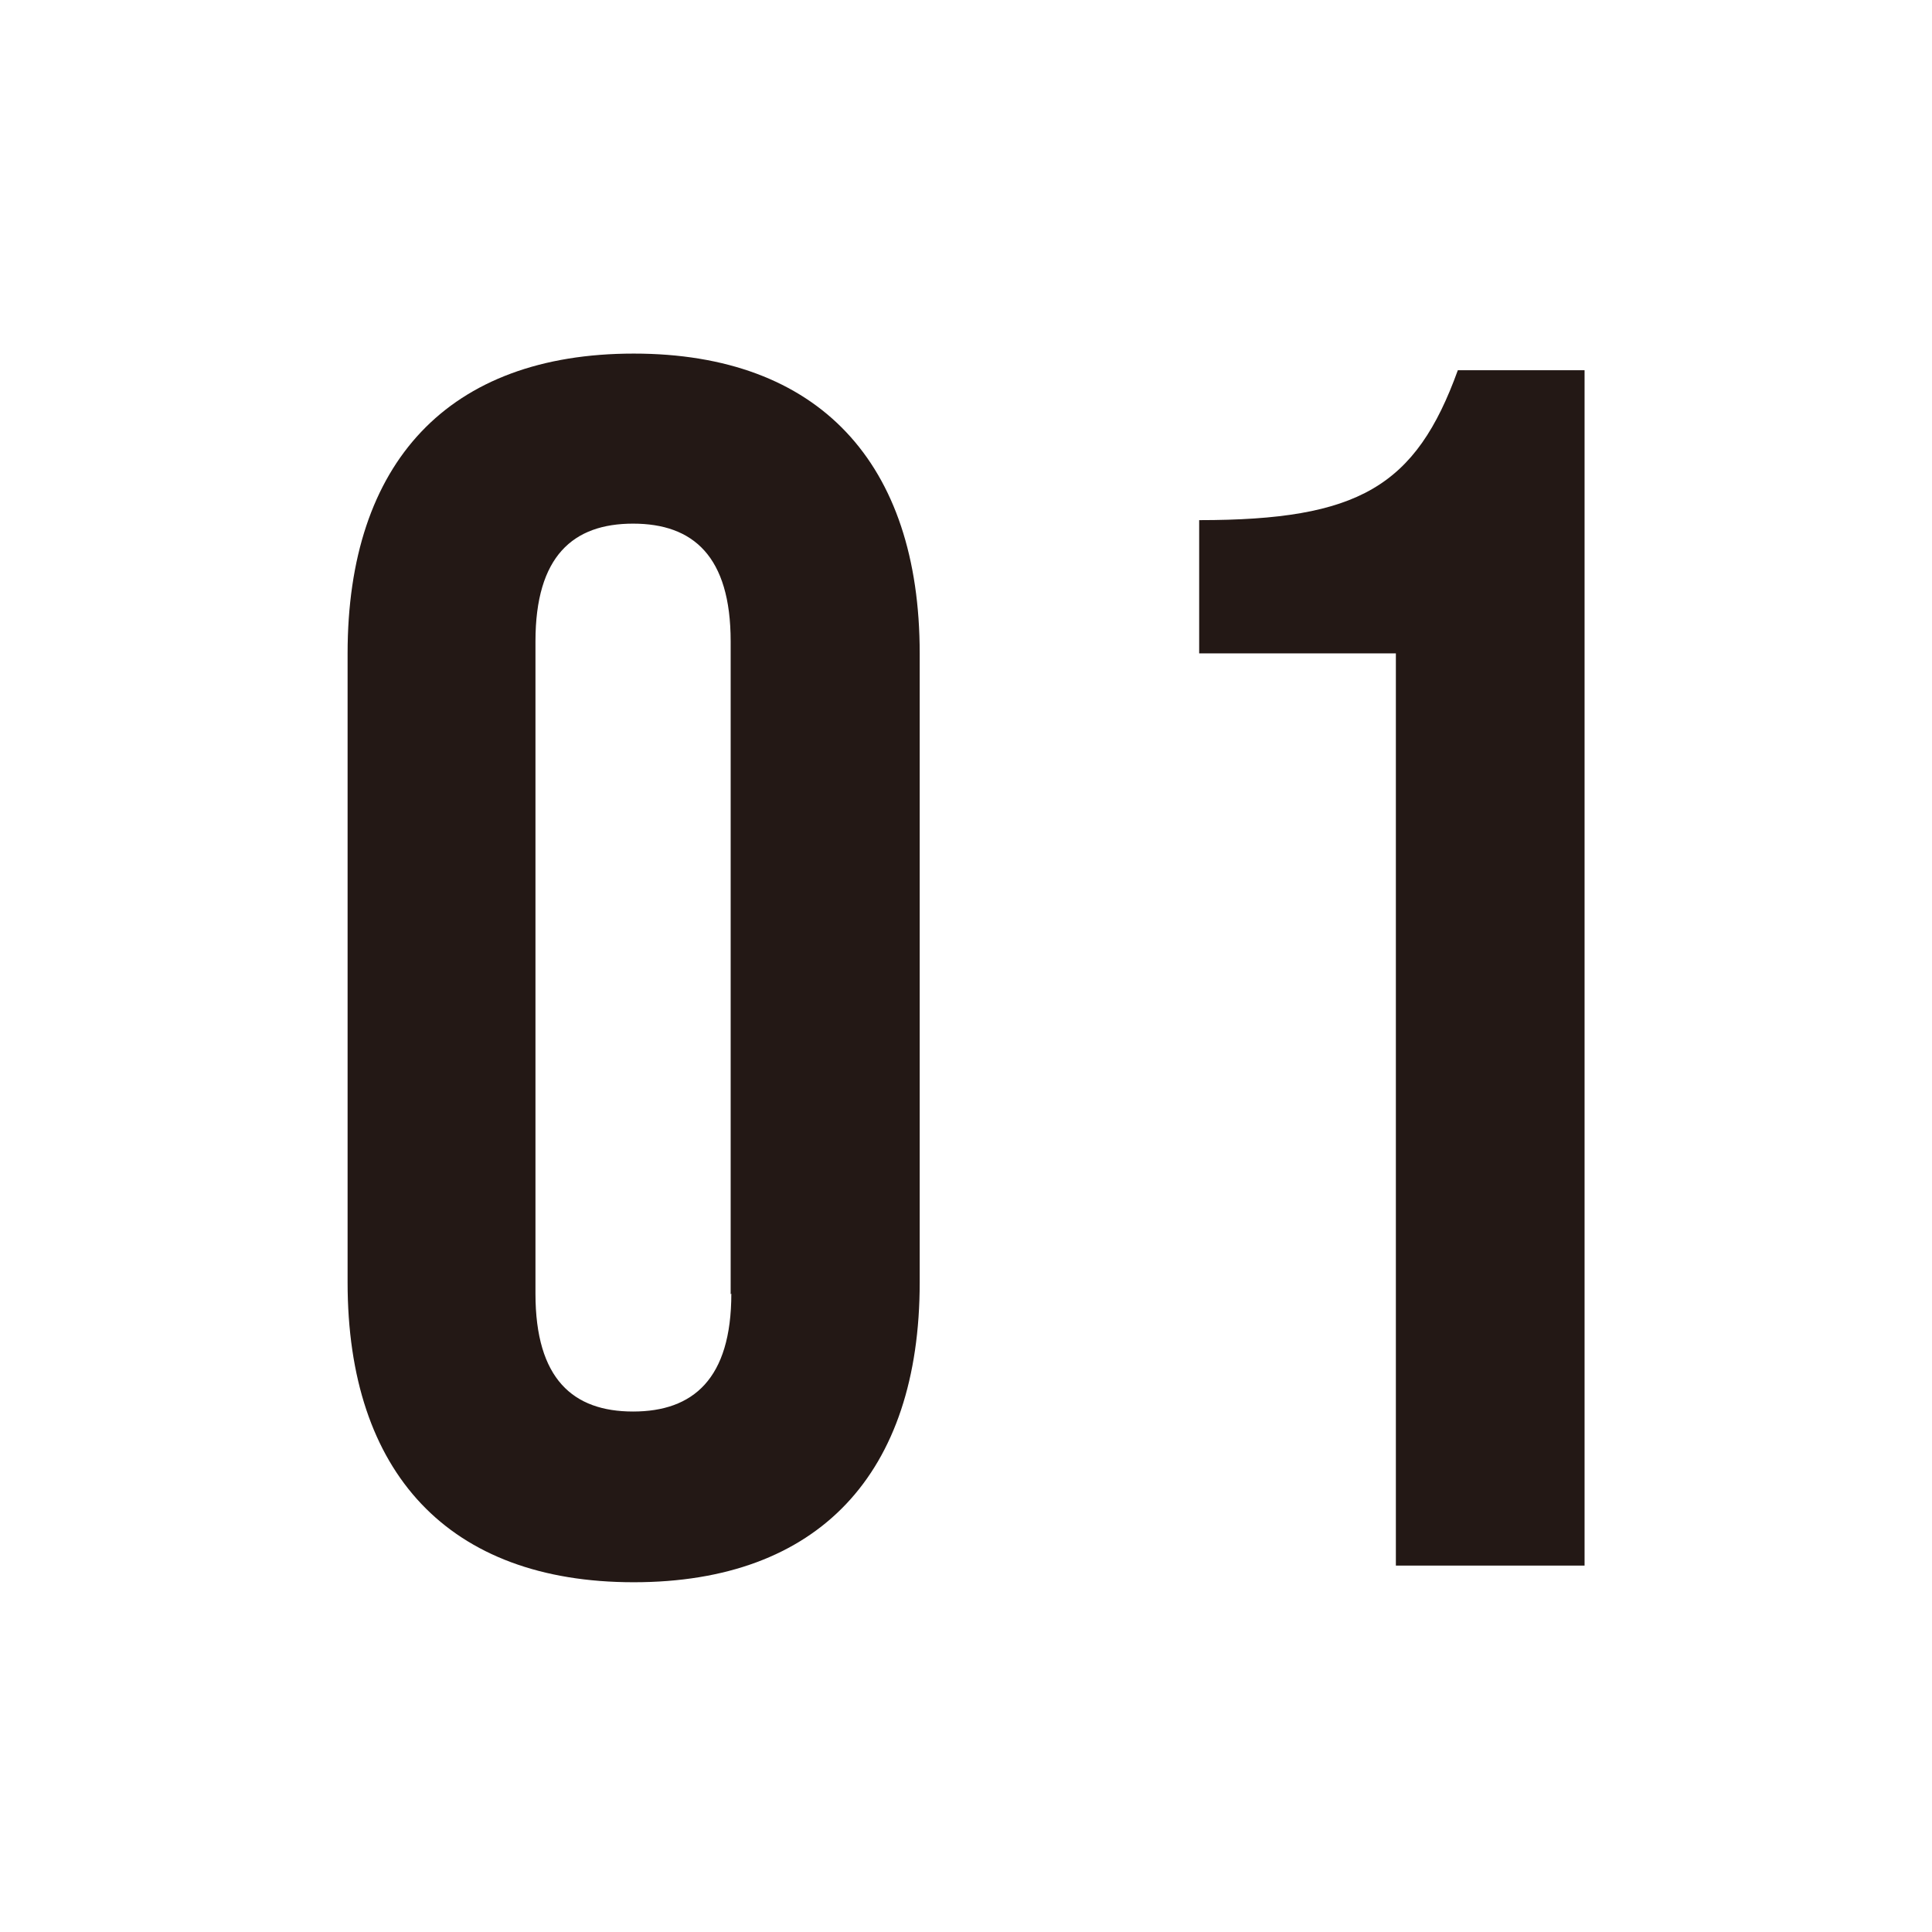
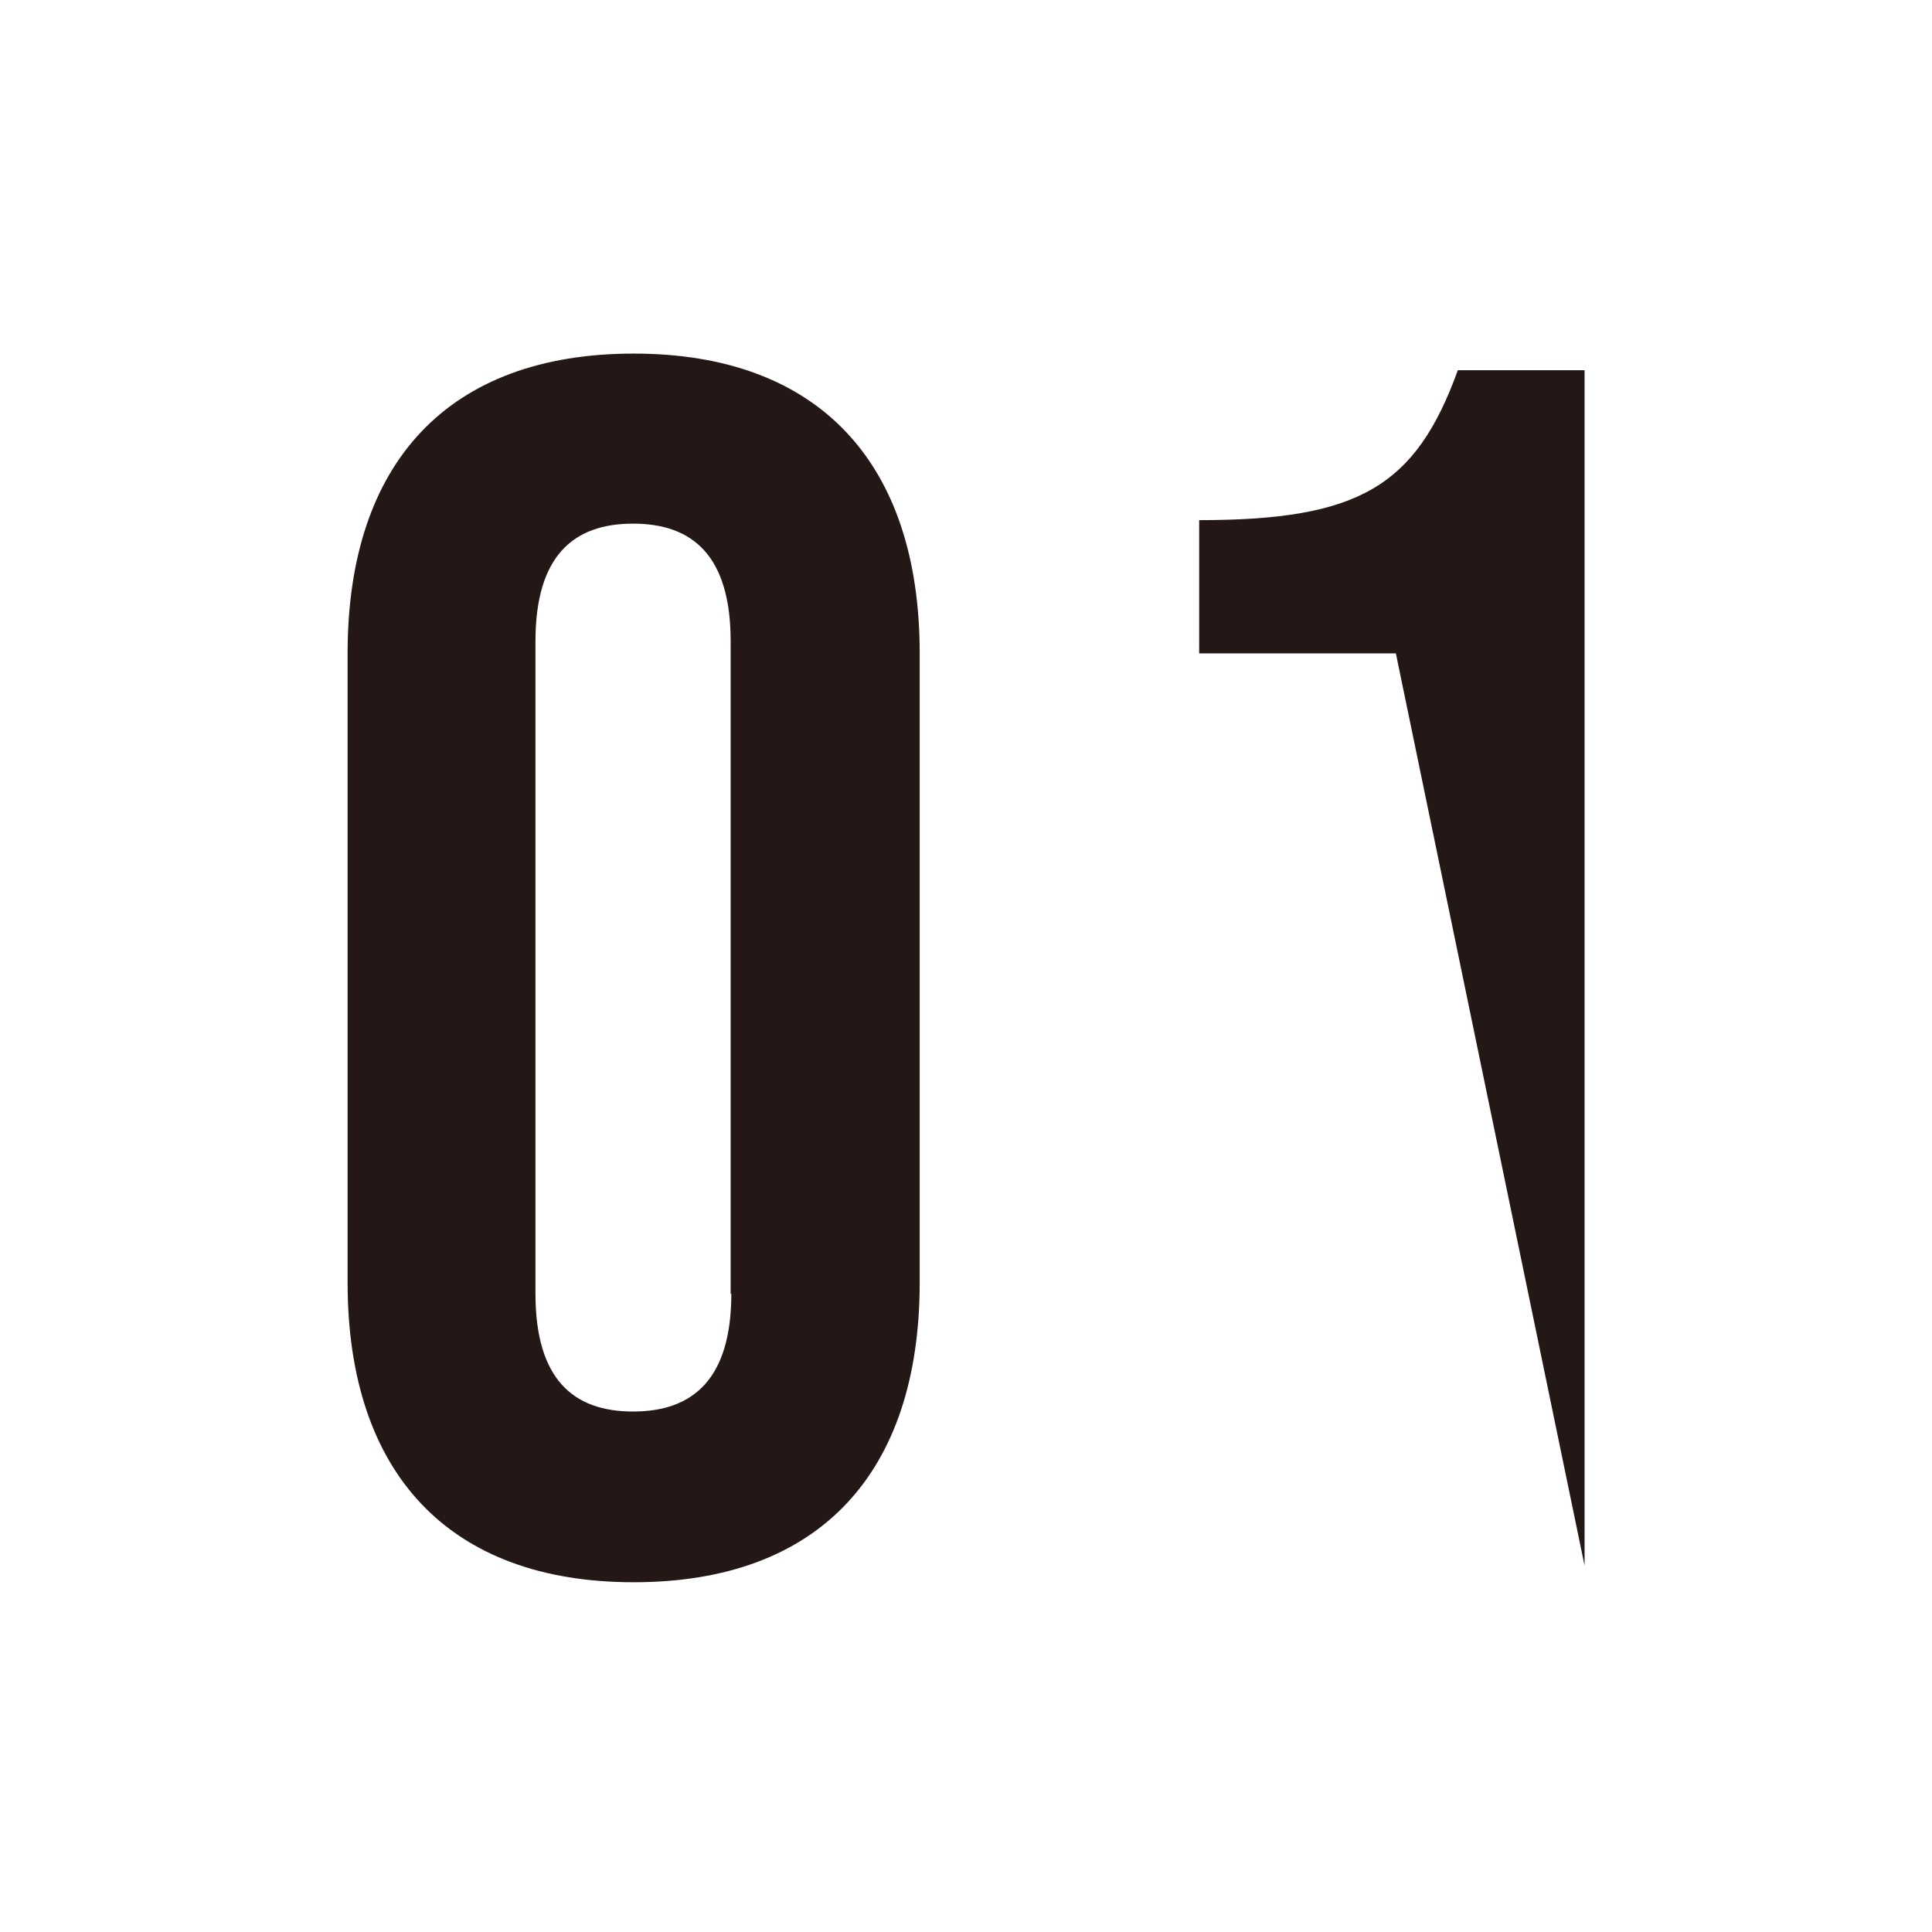
<svg xmlns="http://www.w3.org/2000/svg" width="116" height="116" viewBox="0 0 116 116">
  <defs>
    <style>.cls-1{fill:#fff;}.cls-2{fill:#231815;}</style>
  </defs>
  <g id="レイヤー_2" data-name="レイヤー 2">
    <g id="フッター">
-       <rect class="cls-1" width="116" height="116" />
      <path class="cls-2" d="M20.87,77V39.23c0-11.48,6.07-18,17.18-18s17.17,6.56,17.17,18V77c0,11.48-6.06,18-17.17,18S20.87,88.44,20.87,77Zm23,.71V38.51c0-5.12-2.26-7.07-5.86-7.07s-5.86,1.95-5.86,7.07V77.67c0,5.13,2.26,7.08,5.86,7.08S43.91,82.8,43.91,77.67Z" />
-       <path class="cls-2" d="M83.81,39.23H72v-8c9.56,0,13-2,15.53-9h7.61V94H83.81Z" />
+       <path class="cls-2" d="M83.81,39.23H72v-8c9.56,0,13-2,15.53-9h7.61V94Z" />
    </g>
  </g>
</svg>